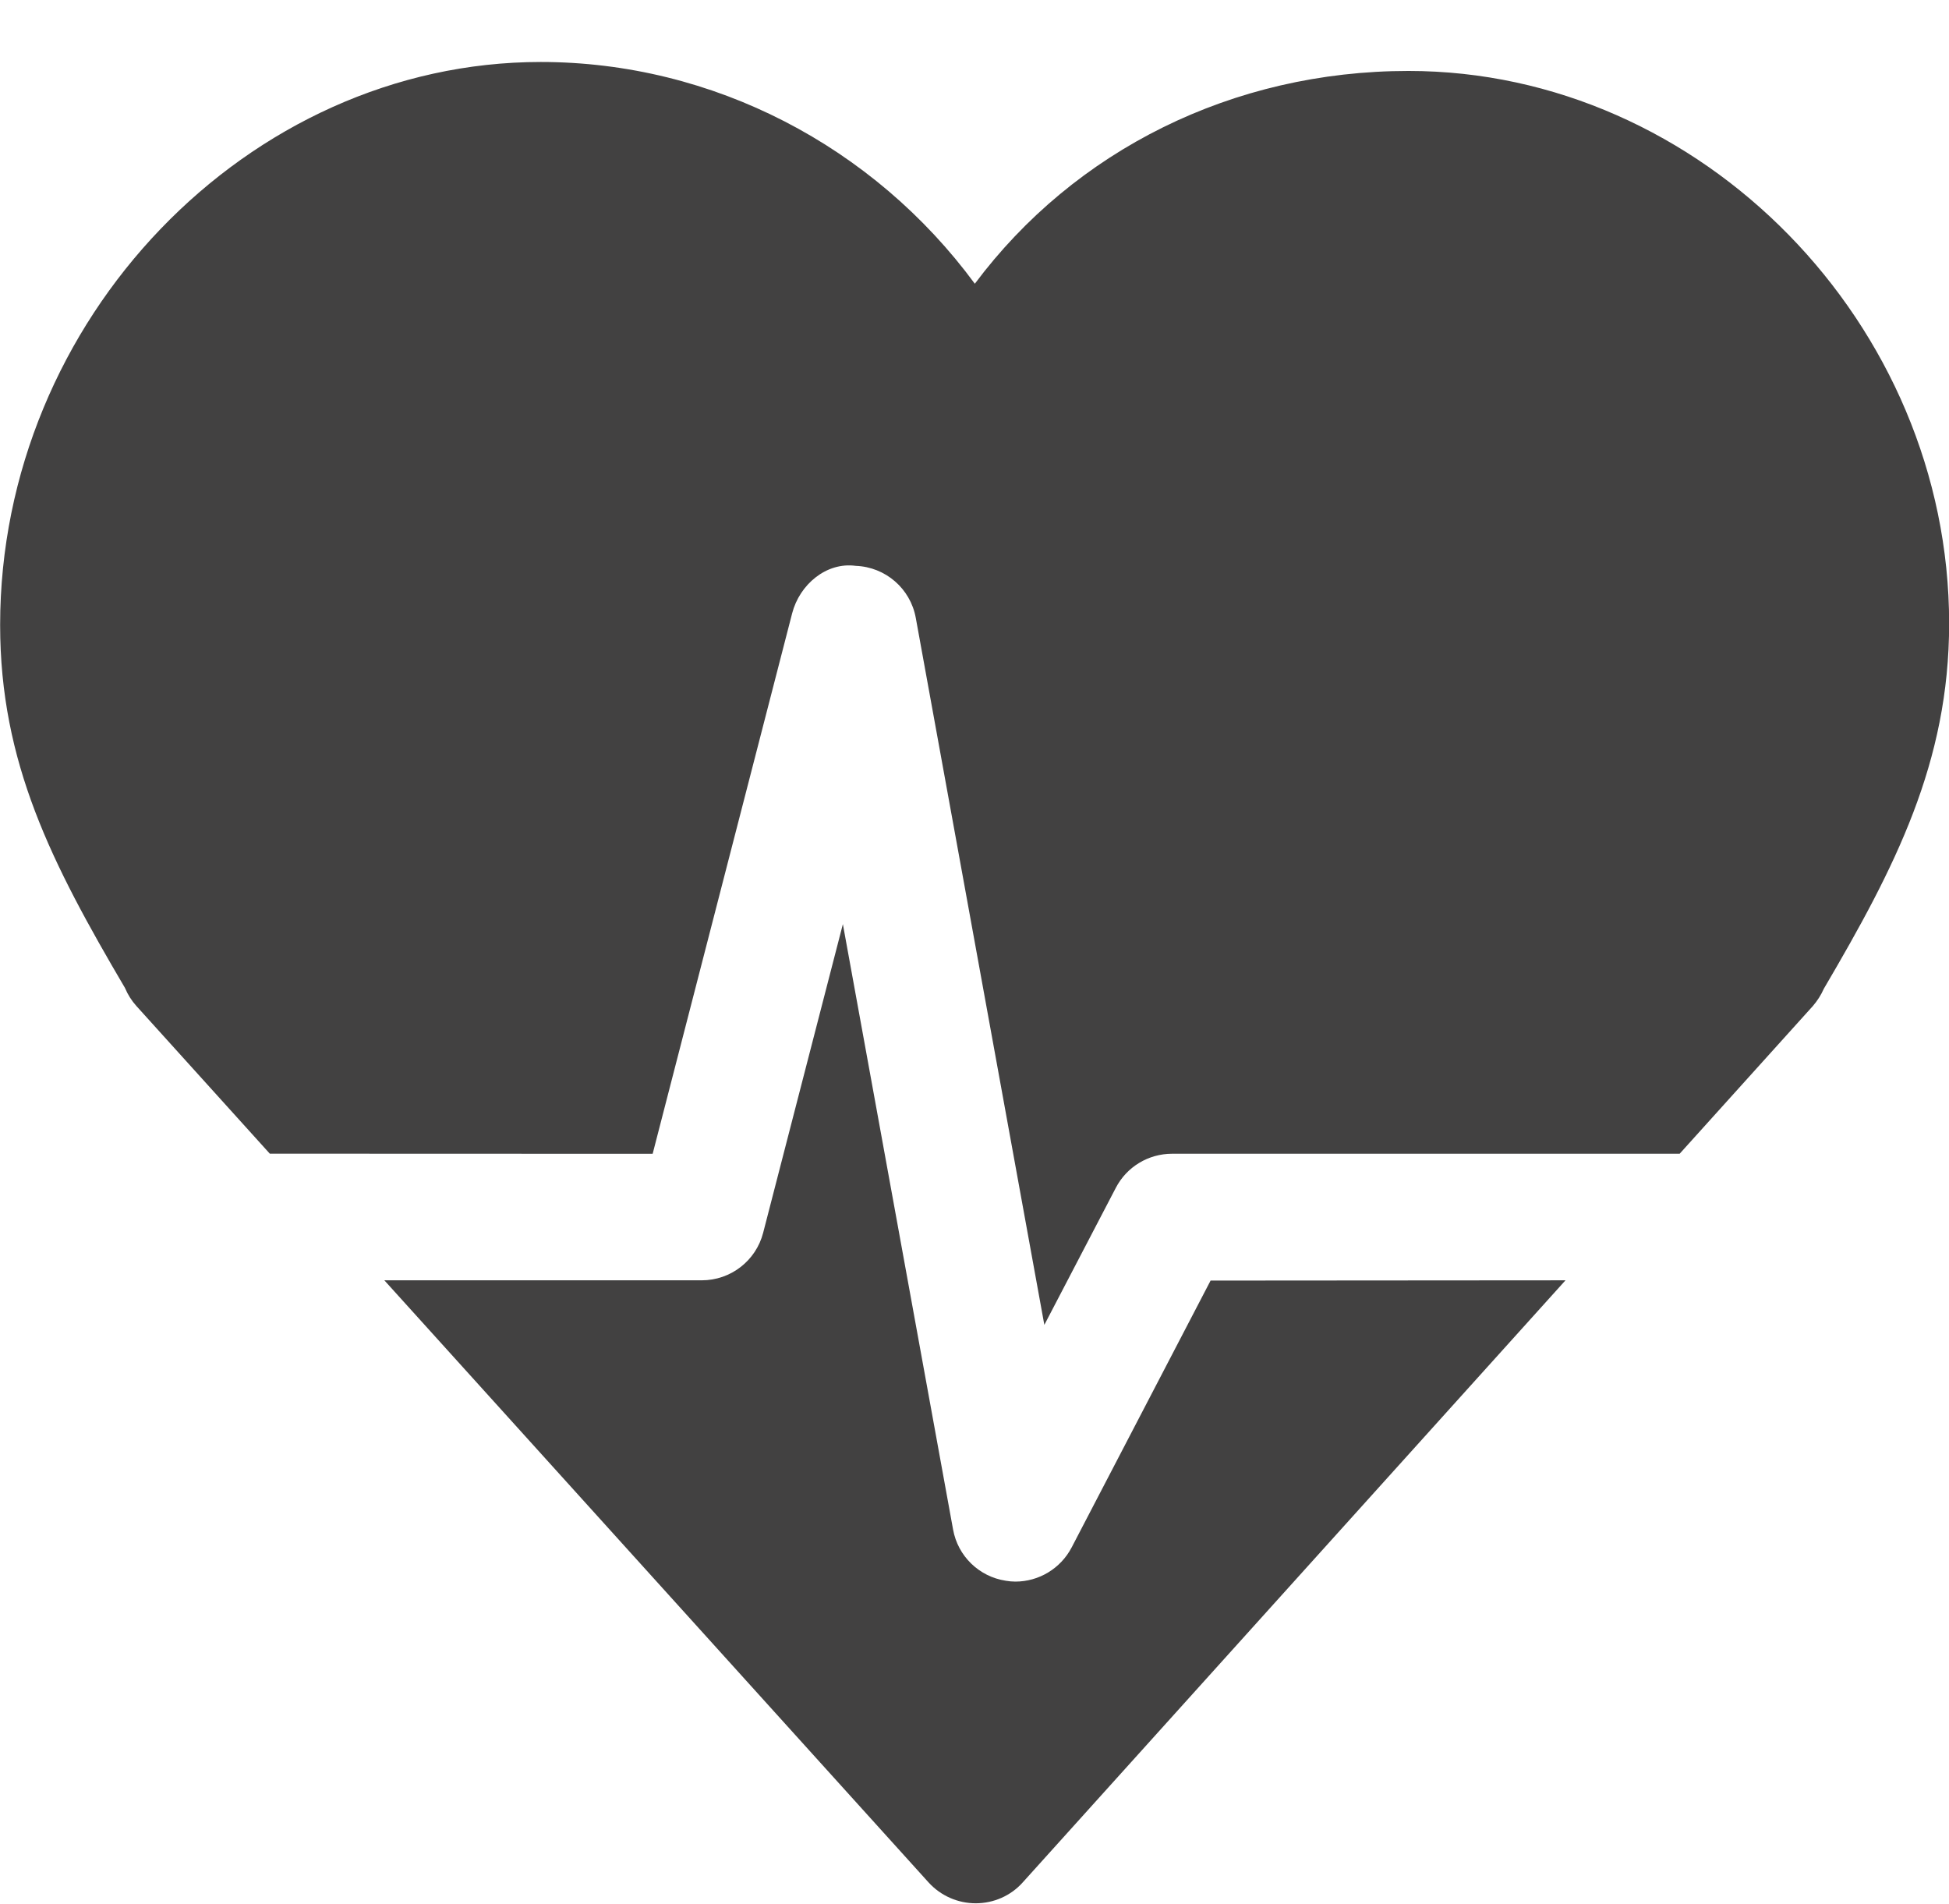
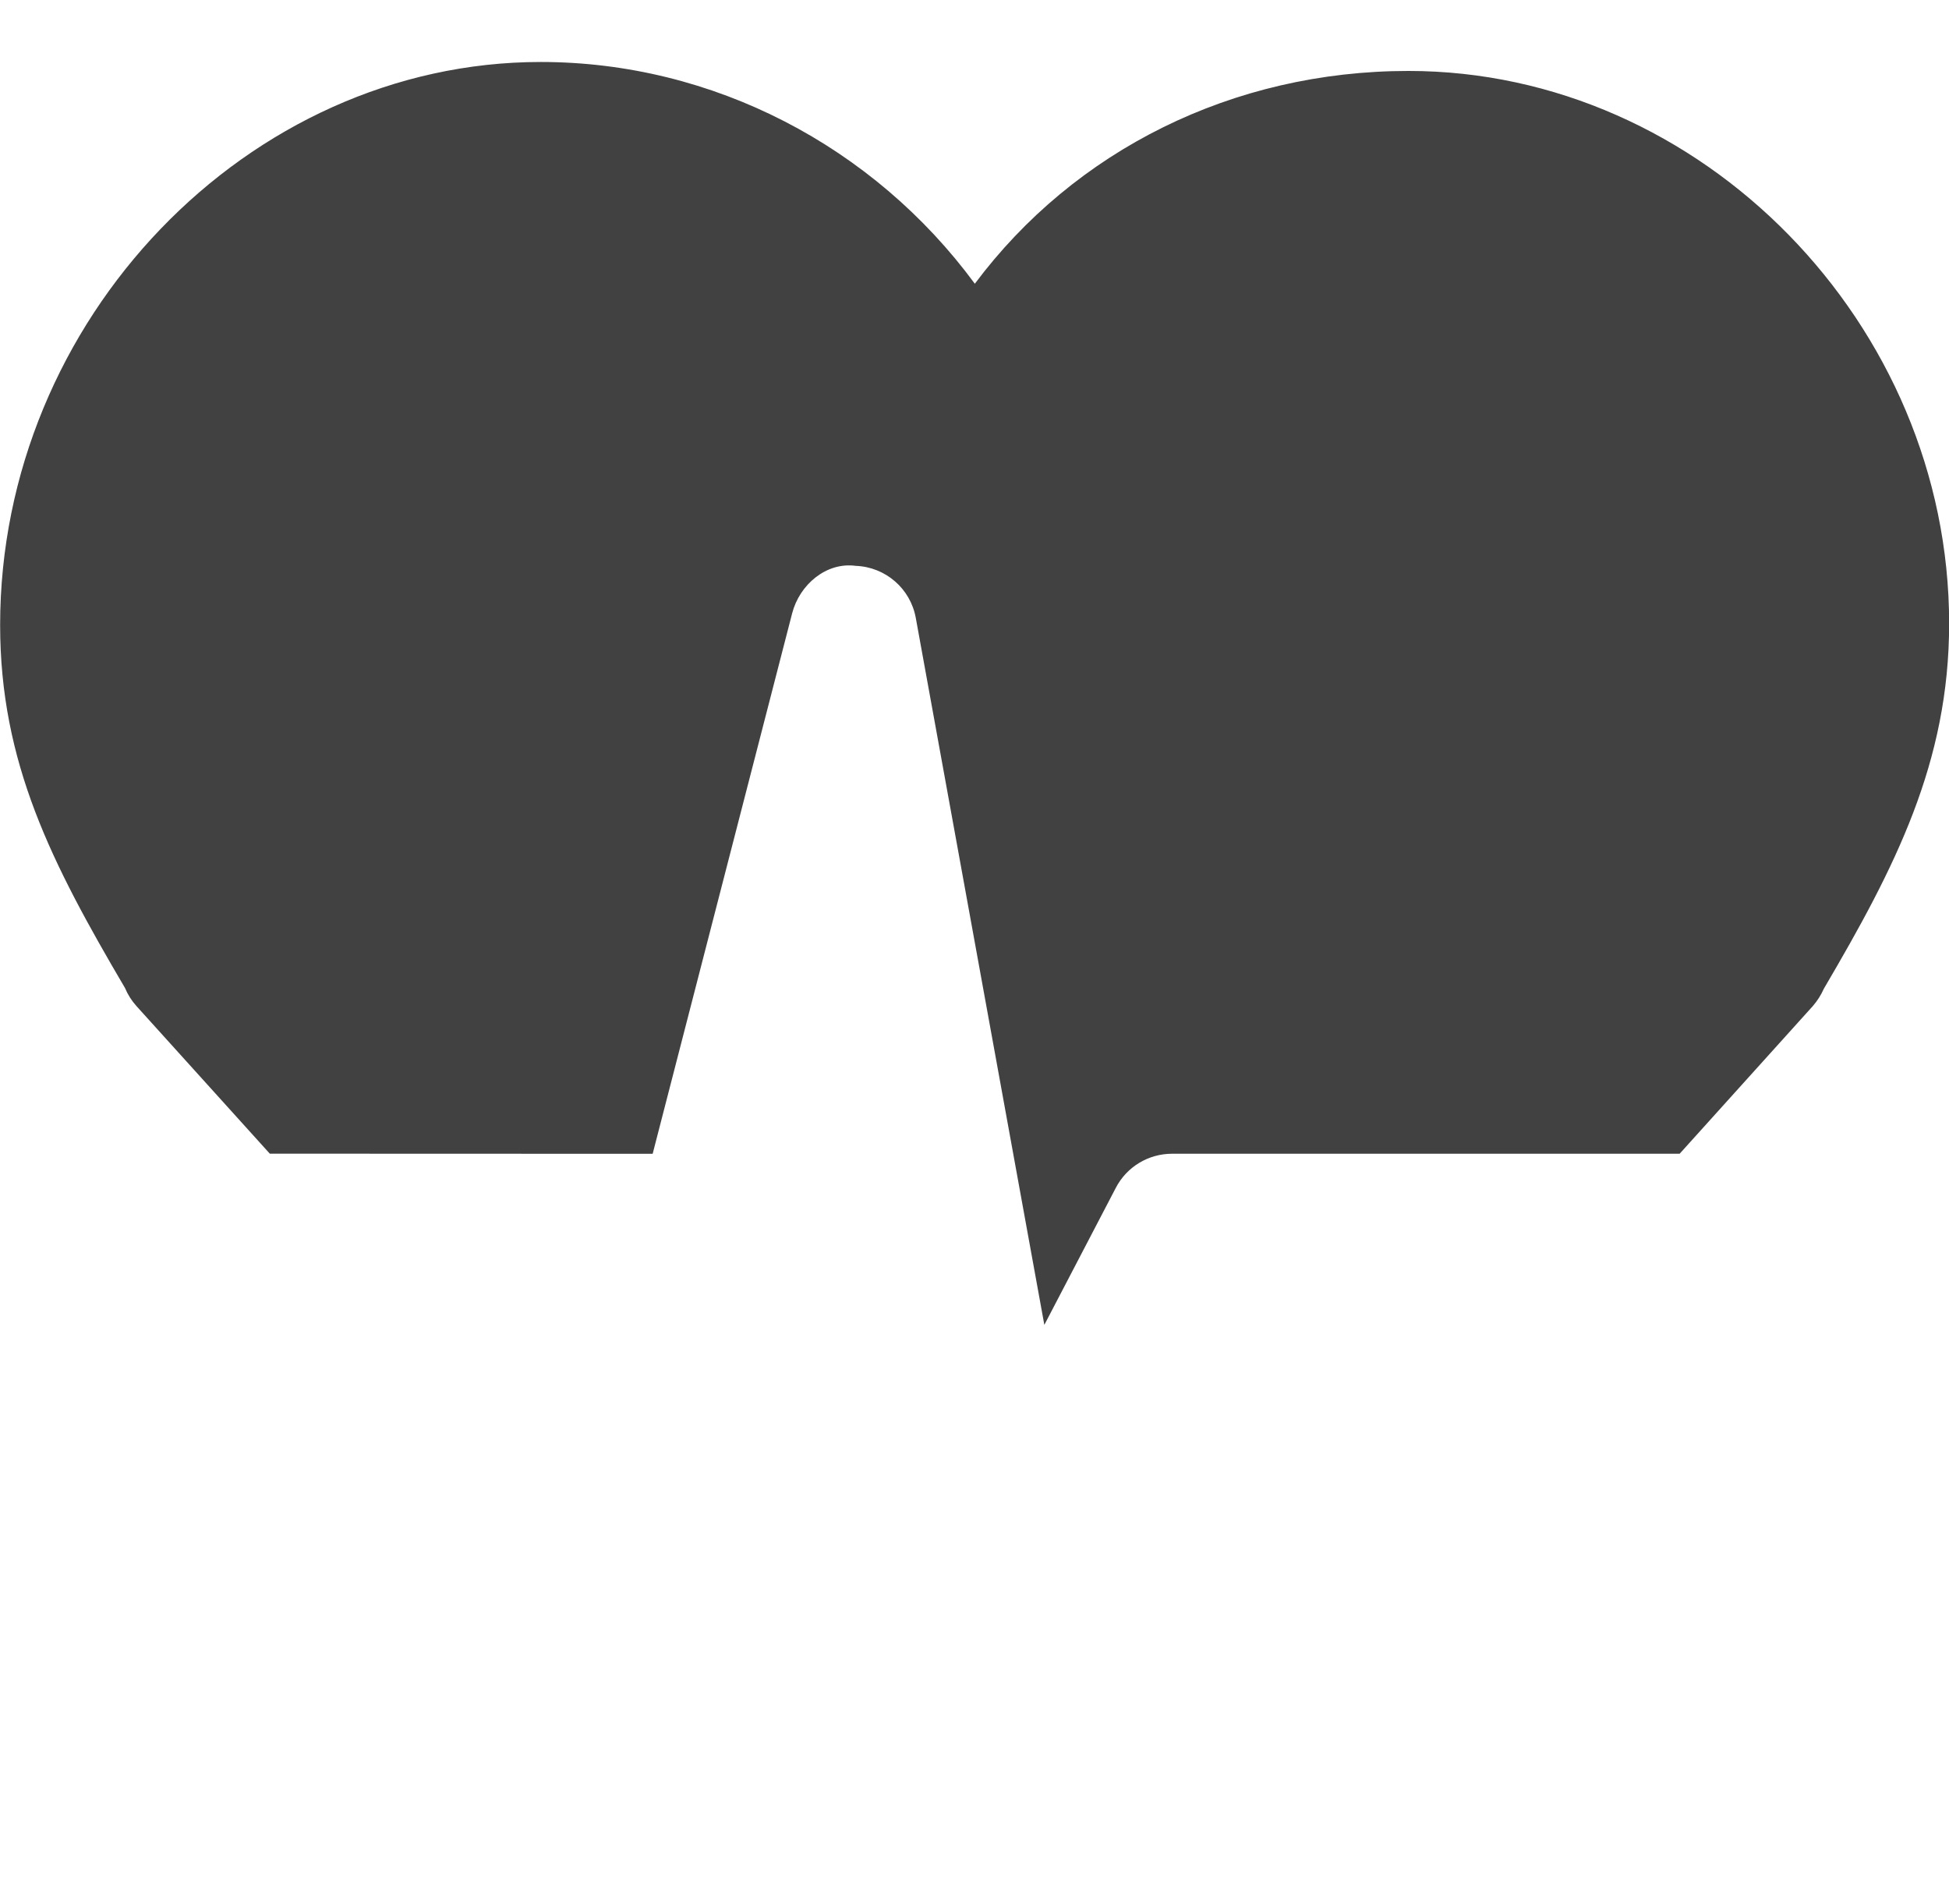
<svg xmlns="http://www.w3.org/2000/svg" fill="#424141" height="117.2" preserveAspectRatio="xMidYMid meet" version="1" viewBox="0.0 -0.5 120.0 117.2" width="120" zoomAndPan="magnify">
  <g id="change1_3">
-     <path d="M0 0L0 0" fill="inherit" stroke="#449fdb" />
-   </g>
+     </g>
  <g id="change1_2">
    <path d="M40.184 70.532l8.588-33.272c0.456-1.772 2.108-3.172 3.916-2.924 1.832 0.068 3.368 1.4 3.696 3.2l7.916 43.528 4.4-8.436c0.672-1.296 2.008-2.1 3.464-2.1h31.252l8.2-9.092c0.28-0.324 0.508-0.684 0.676-1.064 4.384-7.464 7.716-13.928 7.716-22.484 0-18.444-15.244-34.020-33.284-34.020-10.84 0-20.564 4.888-26.704 13.1-6.224-8.456-16.12-13.652-26.728-13.652-18.040 0-33.284 15.868-33.284 34.66 0 8.484 3.172 14.668 7.688 22.348 0.168 0.404 0.404 0.776 0.704 1.112l8.212 9.088 23.572 0.008z" fill="inherit" />
  </g>
  <g id="change1_1">
-     <path d="M74.536 78.336l-8.556 16.432c-0.684 1.304-2.024 2.1-3.464 2.1-0.2 0-0.4-0.020-0.584-0.052-1.652-0.248-2.96-1.52-3.252-3.16l-6.784-37.264-4.908 19c-0.444 1.724-2 2.928-3.78 2.928h-19.544l33.512 37.072c0.744 0.816 1.796 1.28 2.896 1.28h0.004c1.104 0 2.164-0.464 2.896-1.288l33.416-37.064-21.852 0.016z" fill="inherit" />
-   </g>
+     </g>
</svg>